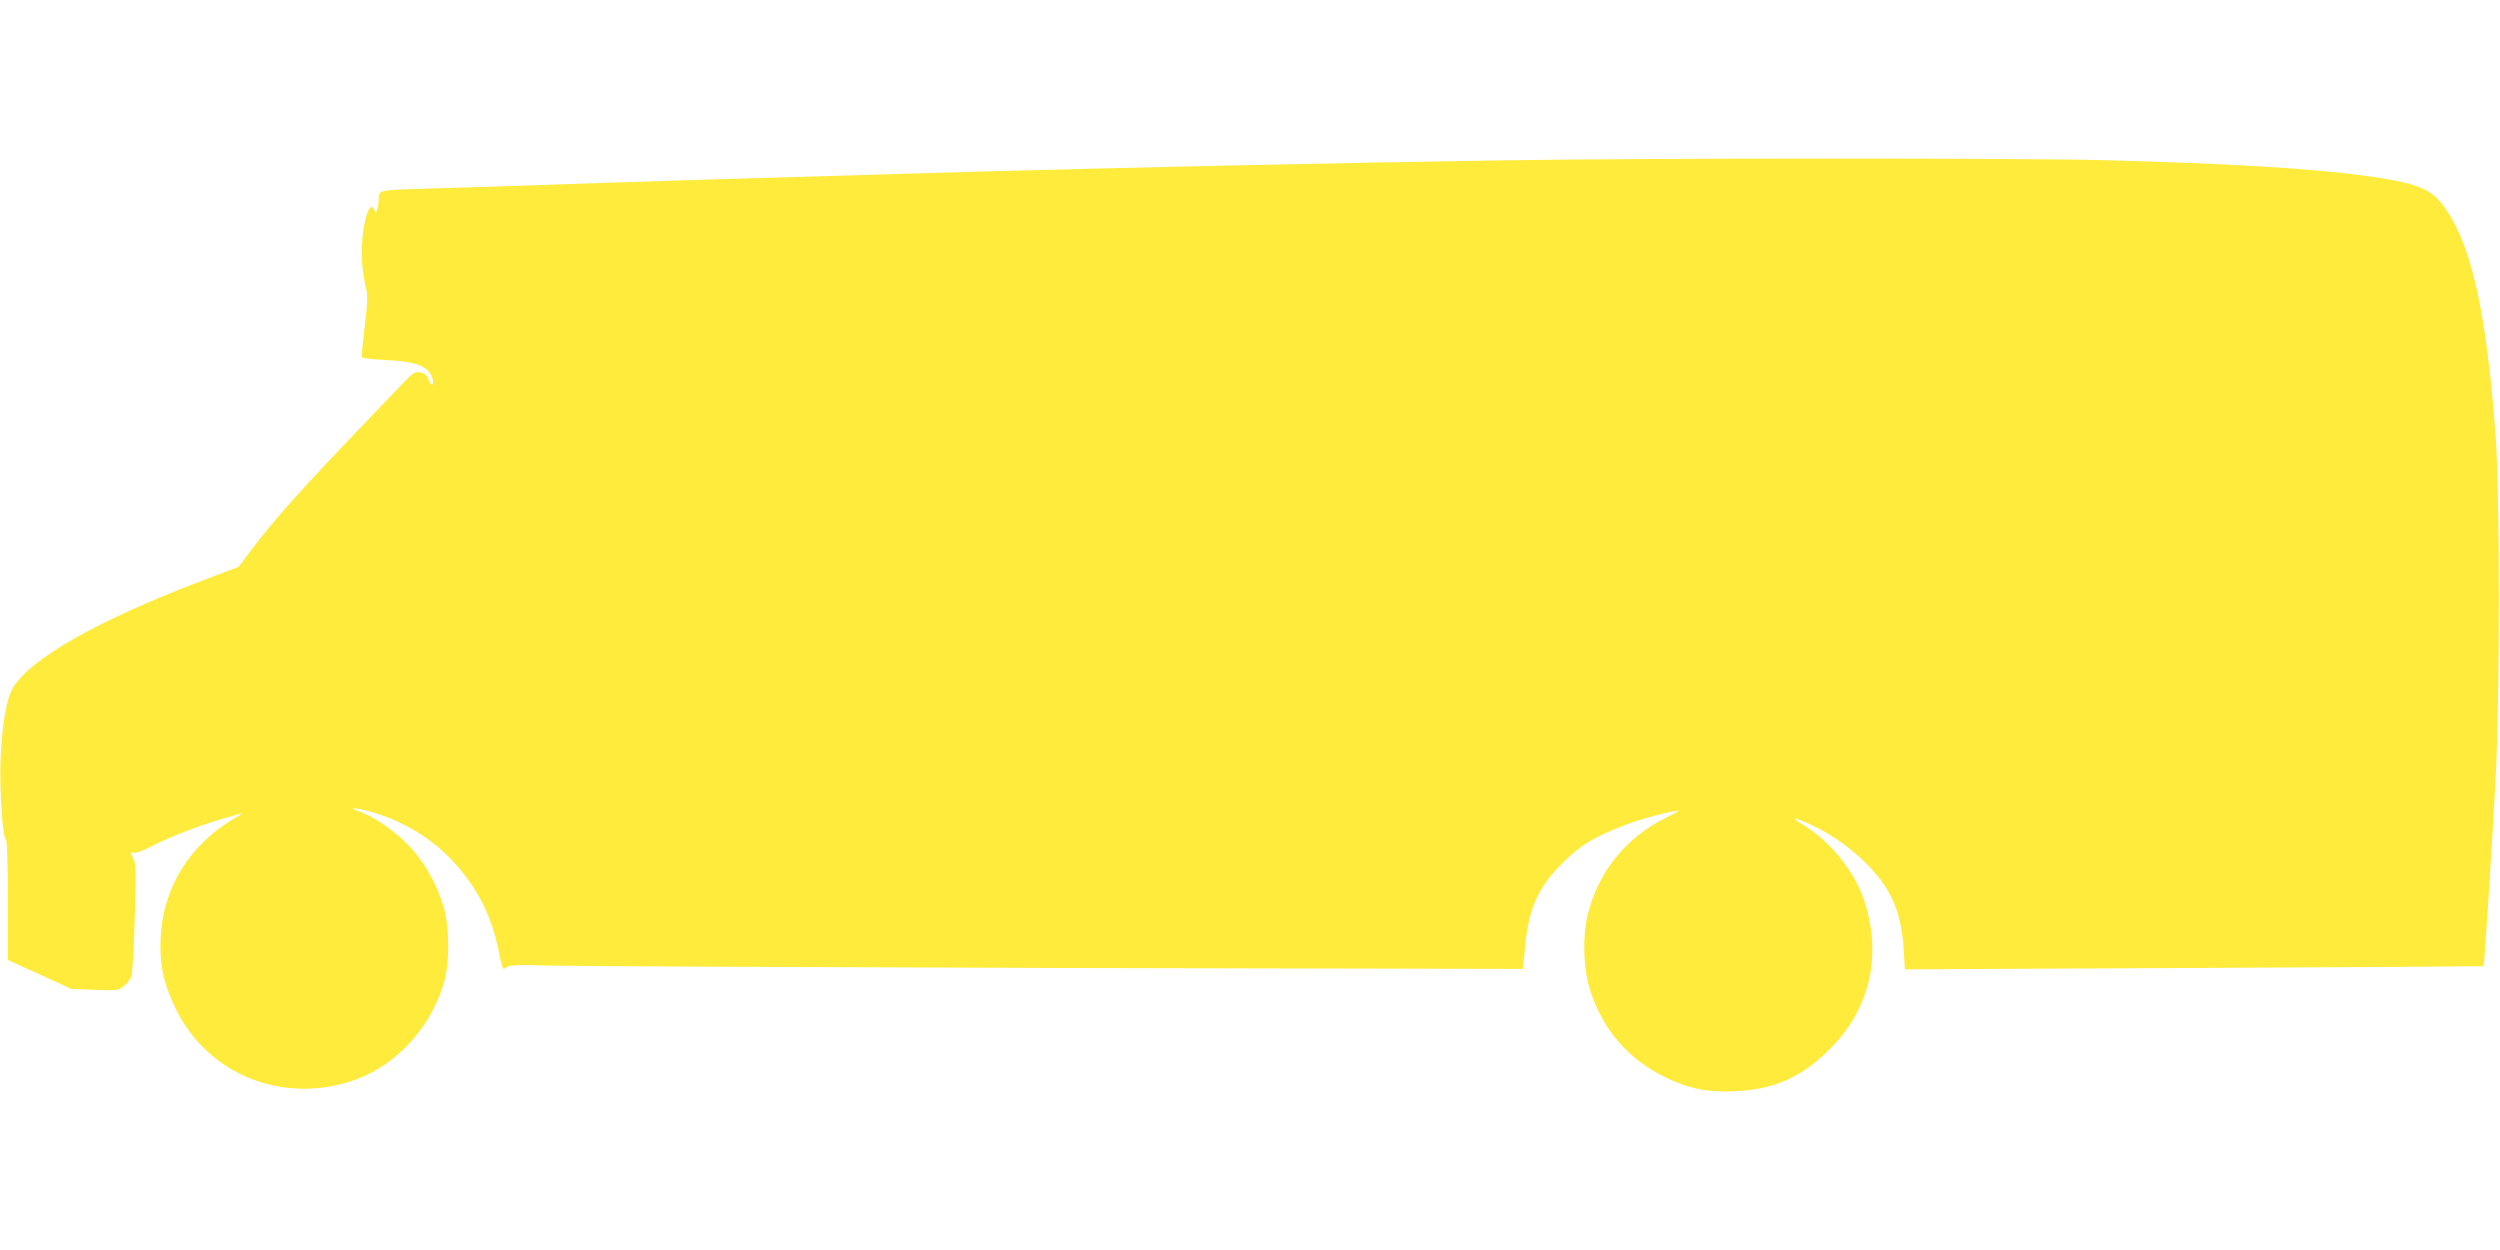
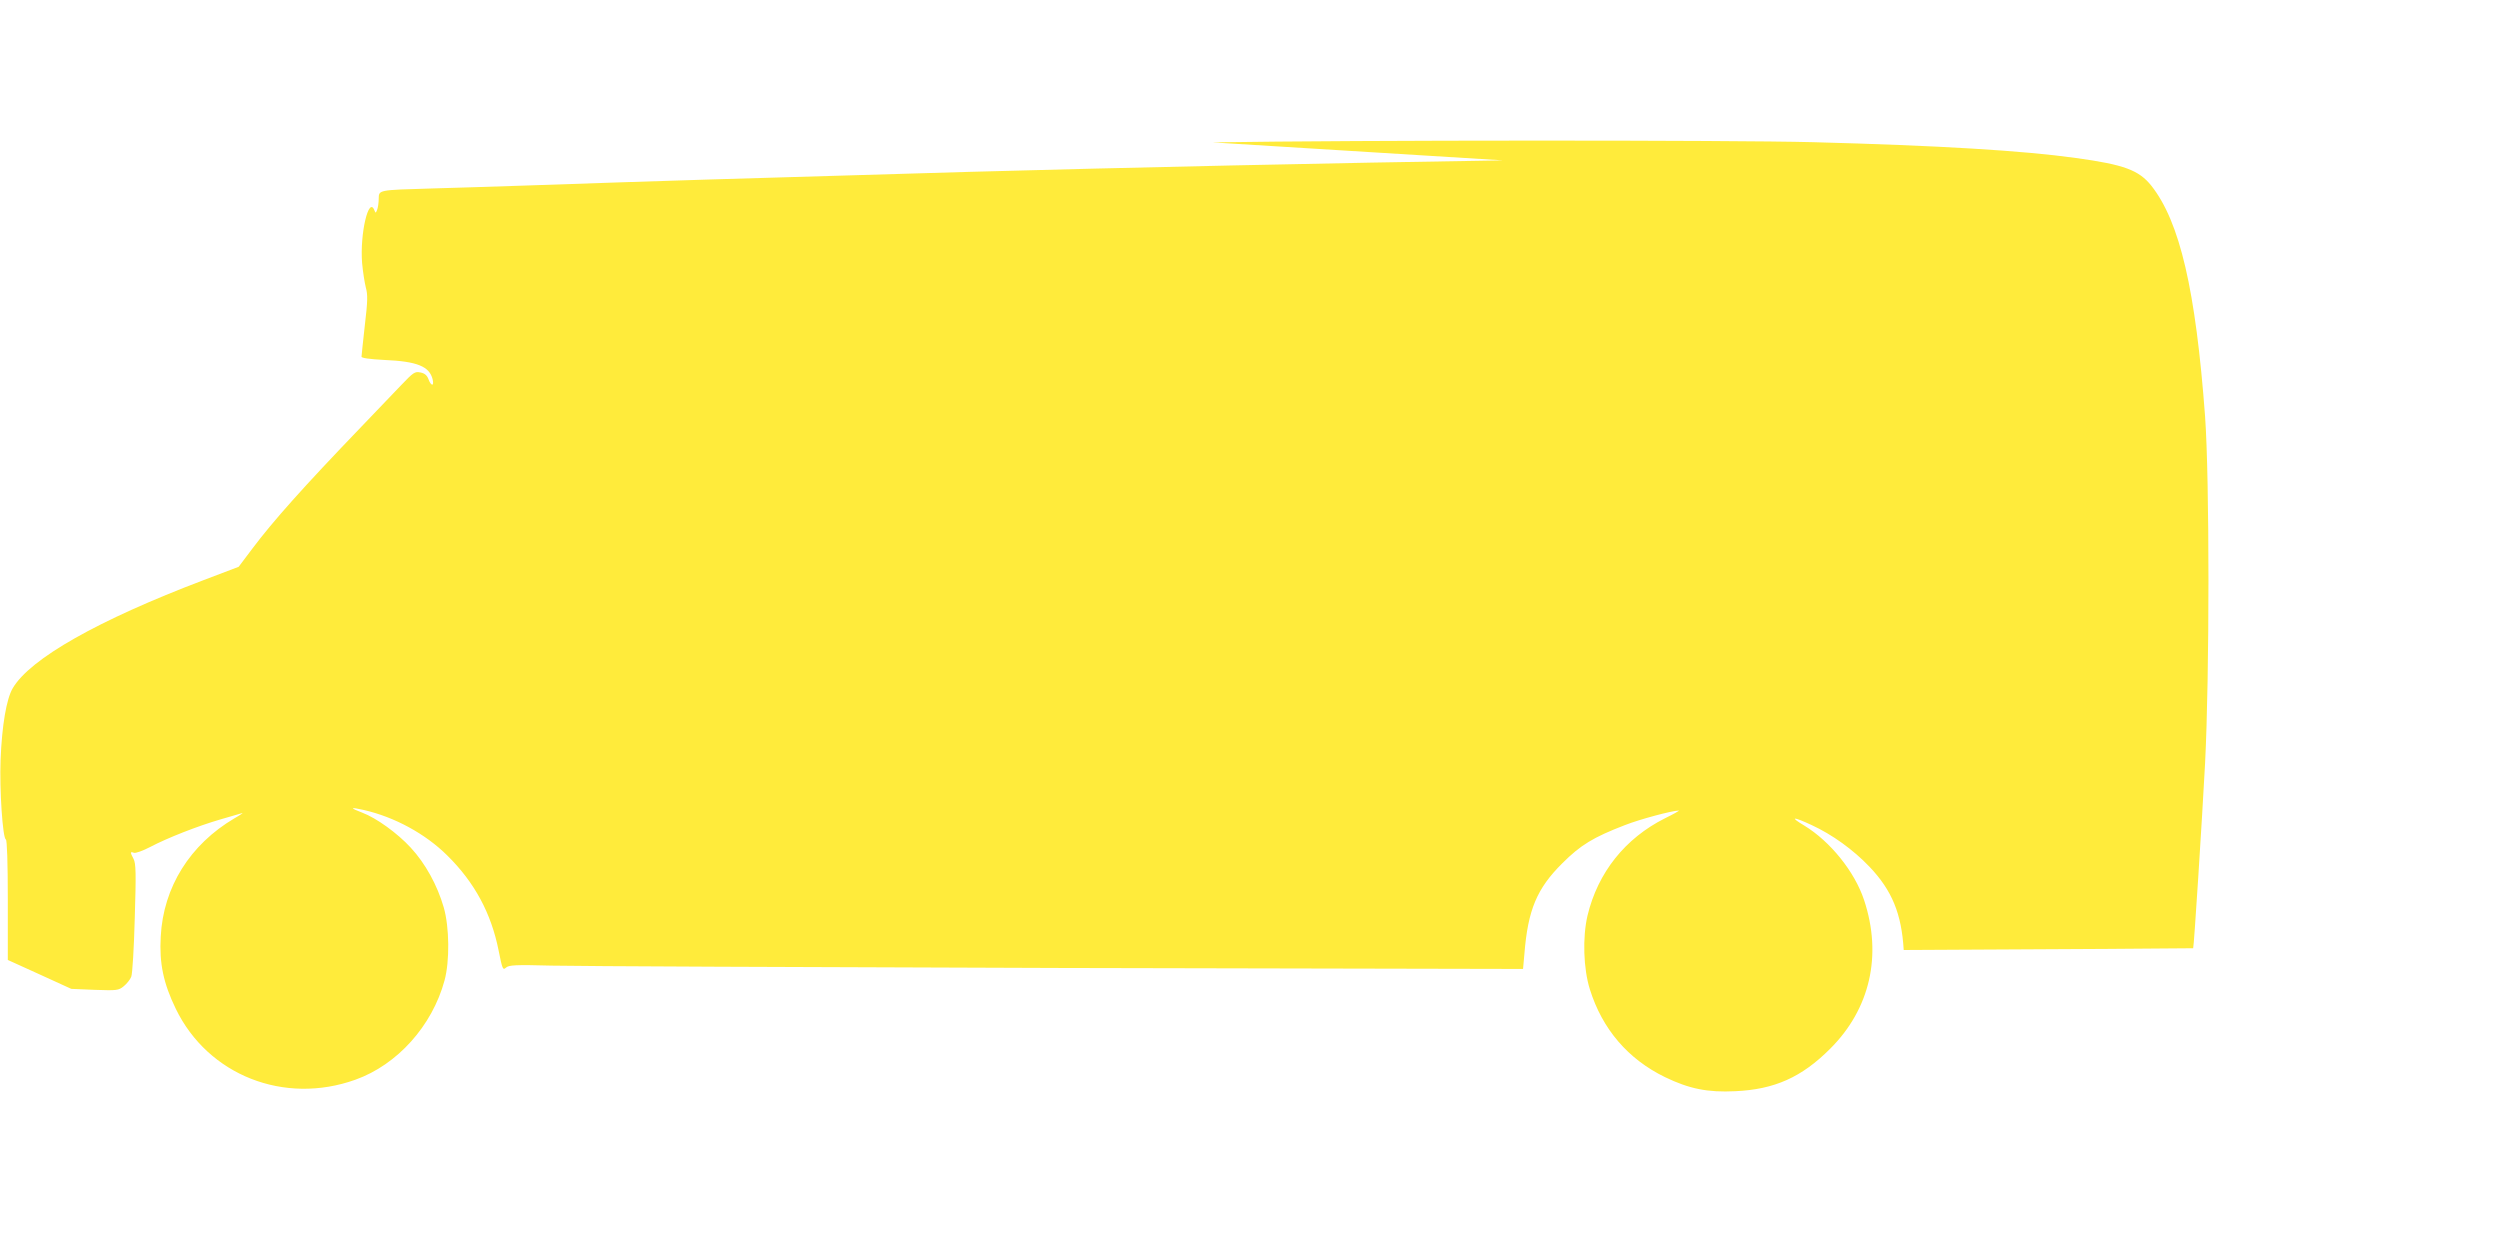
<svg xmlns="http://www.w3.org/2000/svg" version="1.0" width="1280pt" height="640pt" viewBox="0 0 1280 640" preserveAspectRatio="xMidYMid meet">
  <g transform="translate(0,640) scale(0.1,-0.1)" fill="#ffeb3b" stroke="none">
-     <path d="M7695 5579 c-852 -13 -1942 -37 -2735 -59 -1283 -37 -1509 -44 -2270 -70 -151 -5 -367 -12 -480 -15 -276 -8 -270 -7 -271 -53 0 -20 -4 -46 -8 -56 -7 -18 -8 -18 -14 -3 -29 76 -75 -120 -63 -270 4 -45 13 -101 19 -125 10 -35 10 -69 -5 -193 -9 -82 -17 -155 -17 -161 -1 -7 40 -13 117 -17 167 -7 231 -33 247 -99 9 -37 -8 -36 -21 0 -8 21 -20 31 -42 35 -28 6 -36 0 -99 -66 -37 -39 -129 -135 -203 -212 -298 -310 -452 -483 -558 -624 l-70 -93 -179 -68 c-540 -205 -889 -402 -978 -554 -32 -55 -55 -189 -62 -366 -6 -154 11 -403 27 -408 6 -2 10 -118 10 -310 l0 -307 163 -74 162 -74 120 -5 c113 -4 122 -3 148 18 16 13 33 34 39 49 6 14 14 149 18 301 7 227 6 279 -6 302 -18 34 -18 39 1 32 9 -4 46 10 83 29 89 47 245 108 362 142 52 15 102 30 110 32 8 3 -10 -10 -40 -27 -227 -134 -364 -352 -377 -605 -8 -138 14 -240 77 -370 165 -340 555 -494 920 -363 215 77 393 276 456 508 27 99 25 273 -4 374 -33 114 -94 225 -169 306 -68 74 -176 152 -248 179 -66 25 -63 30 7 14 158 -36 316 -122 428 -233 140 -138 225 -296 263 -487 19 -96 22 -102 38 -87 15 13 46 15 235 10 121 -3 1288 -8 2596 -12 l2376 -5 7 78 c18 225 64 334 194 463 93 93 158 133 322 196 77 30 238 73 274 74 6 0 -26 -18 -71 -40 -203 -102 -343 -277 -396 -498 -26 -112 -21 -271 12 -377 64 -205 196 -358 385 -450 124 -60 219 -79 359 -72 201 9 340 71 486 217 205 204 268 479 174 762 -48 145 -173 300 -306 381 -77 46 -60 48 37 3 106 -49 213 -126 297 -214 115 -121 164 -240 175 -426 l6 -99 1481 7 c814 4 1481 8 1482 9 4 4 45 646 61 947 23 451 23 1456 0 1776 -48 647 -129 996 -275 1181 -64 80 -139 108 -386 142 -272 38 -703 64 -1346 81 -424 11 -2333 11 -3075 -1z" />
+     <path d="M7695 5579 c-852 -13 -1942 -37 -2735 -59 -1283 -37 -1509 -44 -2270 -70 -151 -5 -367 -12 -480 -15 -276 -8 -270 -7 -271 -53 0 -20 -4 -46 -8 -56 -7 -18 -8 -18 -14 -3 -29 76 -75 -120 -63 -270 4 -45 13 -101 19 -125 10 -35 10 -69 -5 -193 -9 -82 -17 -155 -17 -161 -1 -7 40 -13 117 -17 167 -7 231 -33 247 -99 9 -37 -8 -36 -21 0 -8 21 -20 31 -42 35 -28 6 -36 0 -99 -66 -37 -39 -129 -135 -203 -212 -298 -310 -452 -483 -558 -624 l-70 -93 -179 -68 c-540 -205 -889 -402 -978 -554 -32 -55 -55 -189 -62 -366 -6 -154 11 -403 27 -408 6 -2 10 -118 10 -310 l0 -307 163 -74 162 -74 120 -5 c113 -4 122 -3 148 18 16 13 33 34 39 49 6 14 14 149 18 301 7 227 6 279 -6 302 -18 34 -18 39 1 32 9 -4 46 10 83 29 89 47 245 108 362 142 52 15 102 30 110 32 8 3 -10 -10 -40 -27 -227 -134 -364 -352 -377 -605 -8 -138 14 -240 77 -370 165 -340 555 -494 920 -363 215 77 393 276 456 508 27 99 25 273 -4 374 -33 114 -94 225 -169 306 -68 74 -176 152 -248 179 -66 25 -63 30 7 14 158 -36 316 -122 428 -233 140 -138 225 -296 263 -487 19 -96 22 -102 38 -87 15 13 46 15 235 10 121 -3 1288 -8 2596 -12 l2376 -5 7 78 c18 225 64 334 194 463 93 93 158 133 322 196 77 30 238 73 274 74 6 0 -26 -18 -71 -40 -203 -102 -343 -277 -396 -498 -26 -112 -21 -271 12 -377 64 -205 196 -358 385 -450 124 -60 219 -79 359 -72 201 9 340 71 486 217 205 204 268 479 174 762 -48 145 -173 300 -306 381 -77 46 -60 48 37 3 106 -49 213 -126 297 -214 115 -121 164 -240 175 -426 c814 4 1481 8 1482 9 4 4 45 646 61 947 23 451 23 1456 0 1776 -48 647 -129 996 -275 1181 -64 80 -139 108 -386 142 -272 38 -703 64 -1346 81 -424 11 -2333 11 -3075 -1z" />
  </g>
</svg>